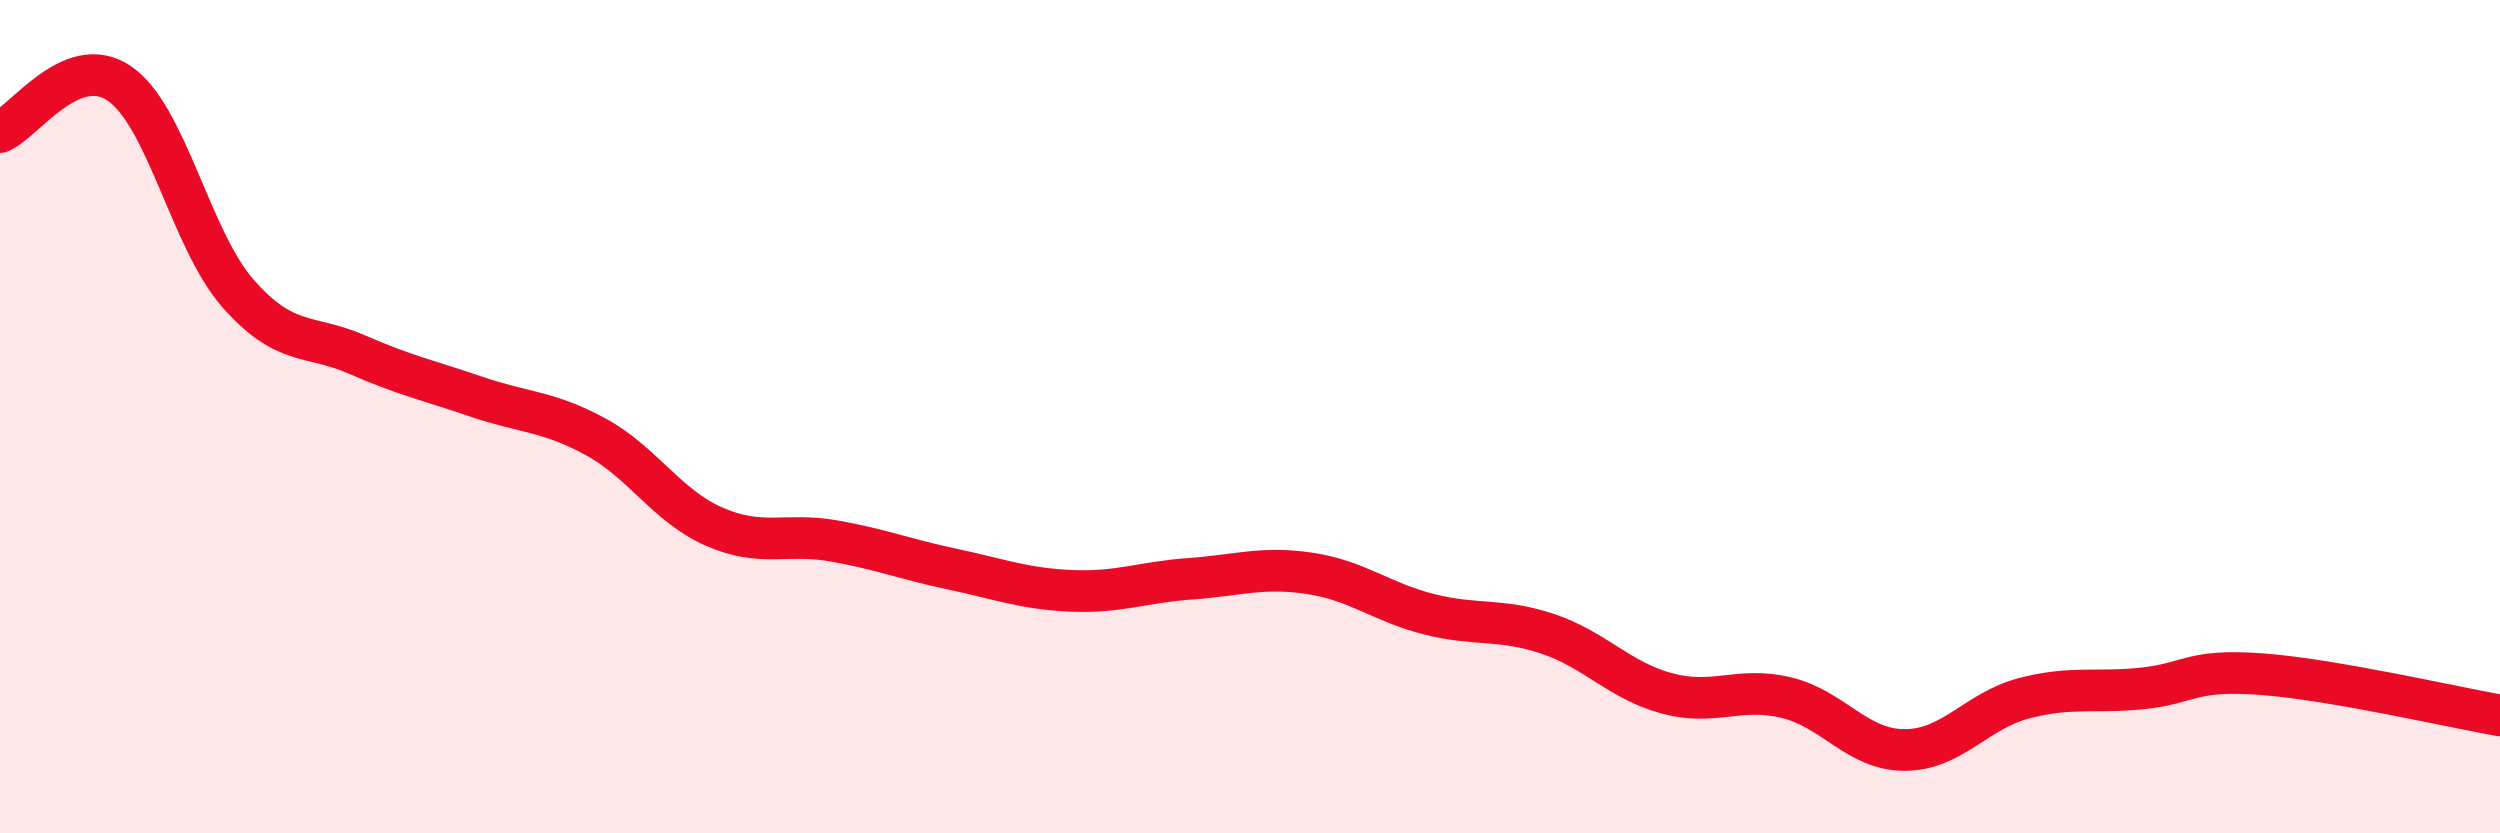
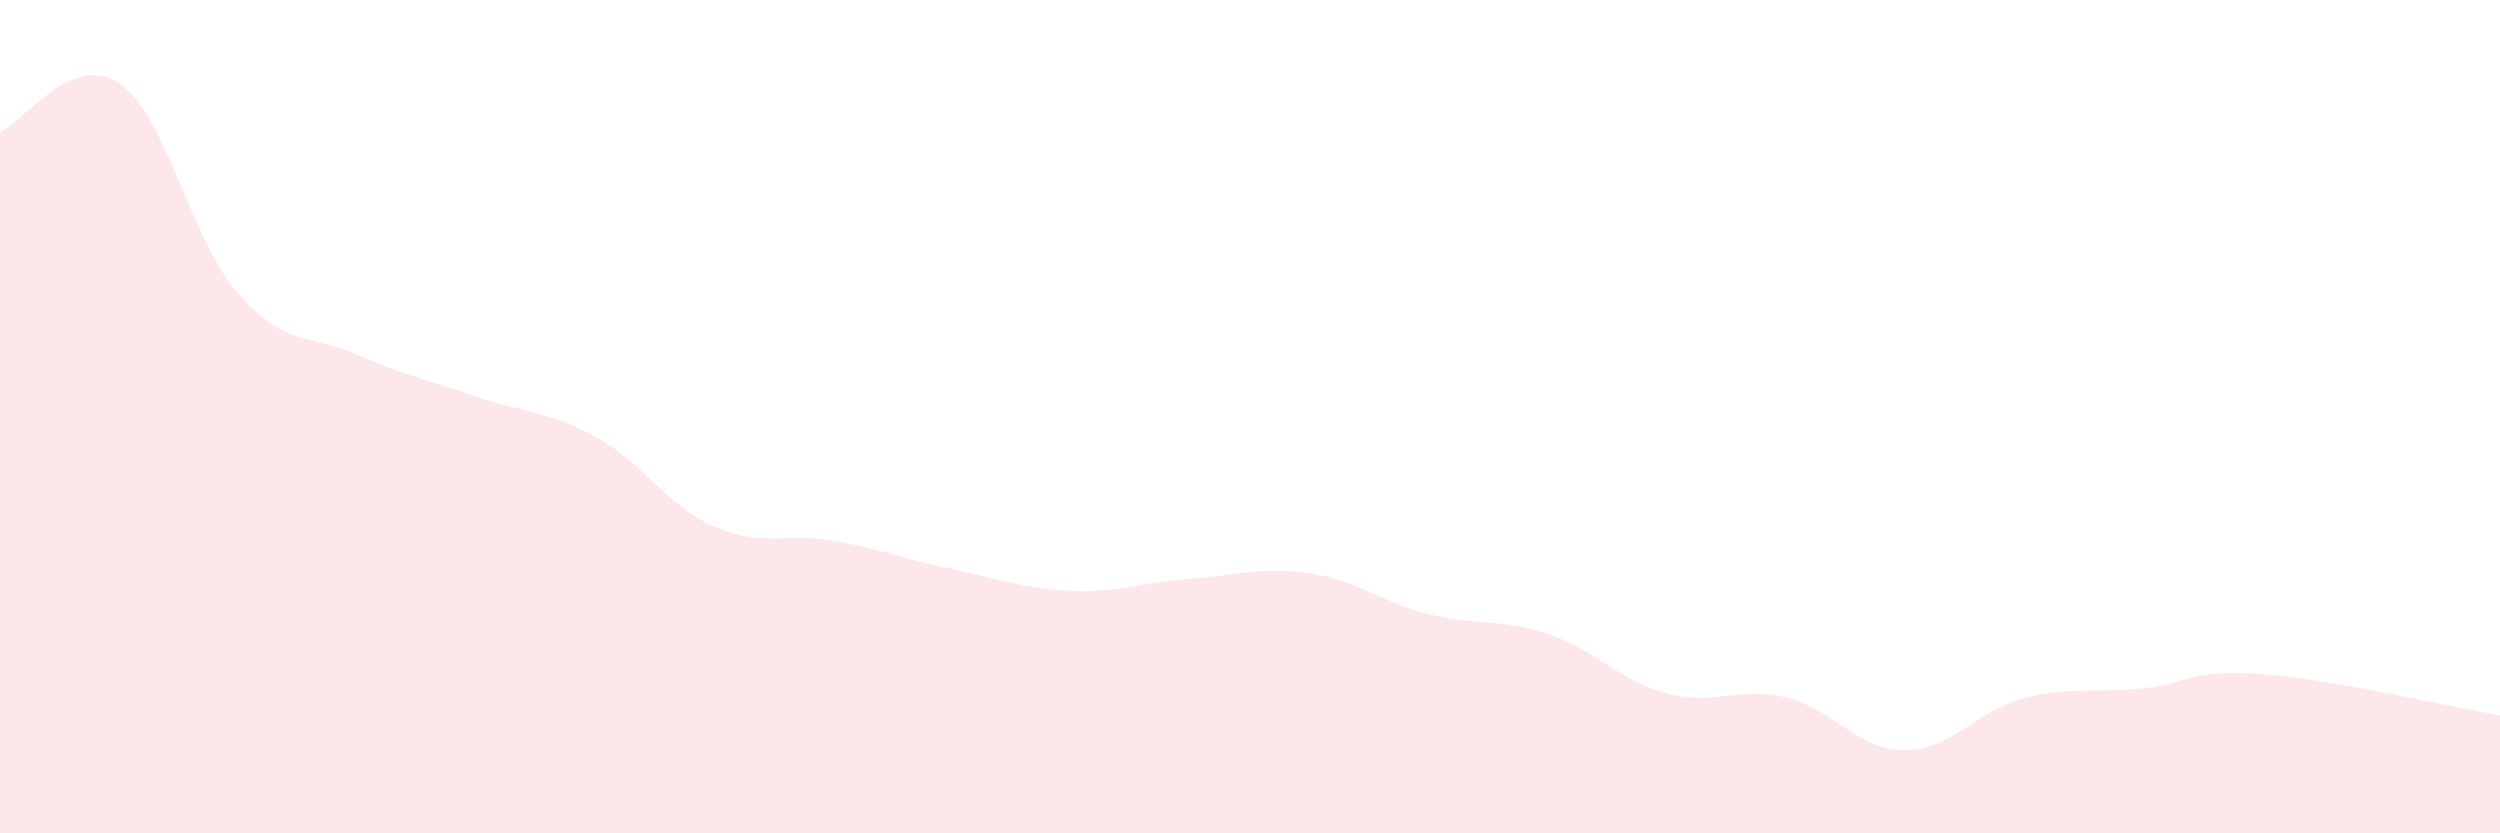
<svg xmlns="http://www.w3.org/2000/svg" width="60" height="20" viewBox="0 0 60 20">
  <path d="M 0,3.17 C 0.57,2.94 1.72,1.23 2.86,2 C 4,2.77 4.57,5.74 5.71,7.04 C 6.85,8.34 7.43,8.01 8.57,8.51 C 9.71,9.01 10.29,9.13 11.43,9.52 C 12.57,9.91 13.15,9.86 14.29,10.48 C 15.43,11.1 16,12.14 17.14,12.64 C 18.28,13.14 18.86,12.78 20,12.98 C 21.14,13.18 21.72,13.42 22.86,13.66 C 24,13.9 24.57,14.13 25.71,14.18 C 26.85,14.23 27.43,13.97 28.57,13.89 C 29.71,13.81 30.29,13.59 31.43,13.76 C 32.57,13.93 33.15,14.45 34.29,14.74 C 35.43,15.03 36,14.83 37.14,15.21 C 38.28,15.59 38.86,16.33 40,16.64 C 41.14,16.95 41.72,16.47 42.86,16.74 C 44,17.01 44.57,18 45.71,18 C 46.85,18 47.43,17.06 48.57,16.76 C 49.71,16.46 50.29,16.64 51.43,16.52 C 52.57,16.4 52.58,16.05 54.29,16.18 C 56,16.31 58.86,16.97 60,17.17L60 20L0 20Z" fill="#EB0A25" opacity="0.1" stroke-linecap="round" stroke-linejoin="round" />
-   <path d="M 0,3.17 C 0.57,2.94 1.72,1.23 2.86,2 C 4,2.77 4.57,5.74 5.71,7.04 C 6.85,8.34 7.43,8.01 8.57,8.51 C 9.71,9.01 10.29,9.13 11.43,9.52 C 12.57,9.91 13.15,9.86 14.29,10.48 C 15.43,11.1 16,12.14 17.14,12.64 C 18.28,13.14 18.86,12.78 20,12.98 C 21.14,13.18 21.72,13.42 22.86,13.66 C 24,13.9 24.57,14.13 25.71,14.18 C 26.85,14.23 27.43,13.97 28.57,13.89 C 29.71,13.81 30.29,13.59 31.43,13.76 C 32.57,13.93 33.15,14.45 34.29,14.74 C 35.43,15.03 36,14.83 37.14,15.21 C 38.28,15.59 38.86,16.33 40,16.64 C 41.14,16.95 41.72,16.47 42.86,16.74 C 44,17.01 44.57,18 45.71,18 C 46.85,18 47.43,17.06 48.57,16.76 C 49.71,16.46 50.29,16.64 51.43,16.52 C 52.57,16.4 52.58,16.05 54.29,16.18 C 56,16.31 58.86,16.97 60,17.17" stroke="#EB0A25" stroke-width="1" fill="none" stroke-linecap="round" stroke-linejoin="round" />
</svg>